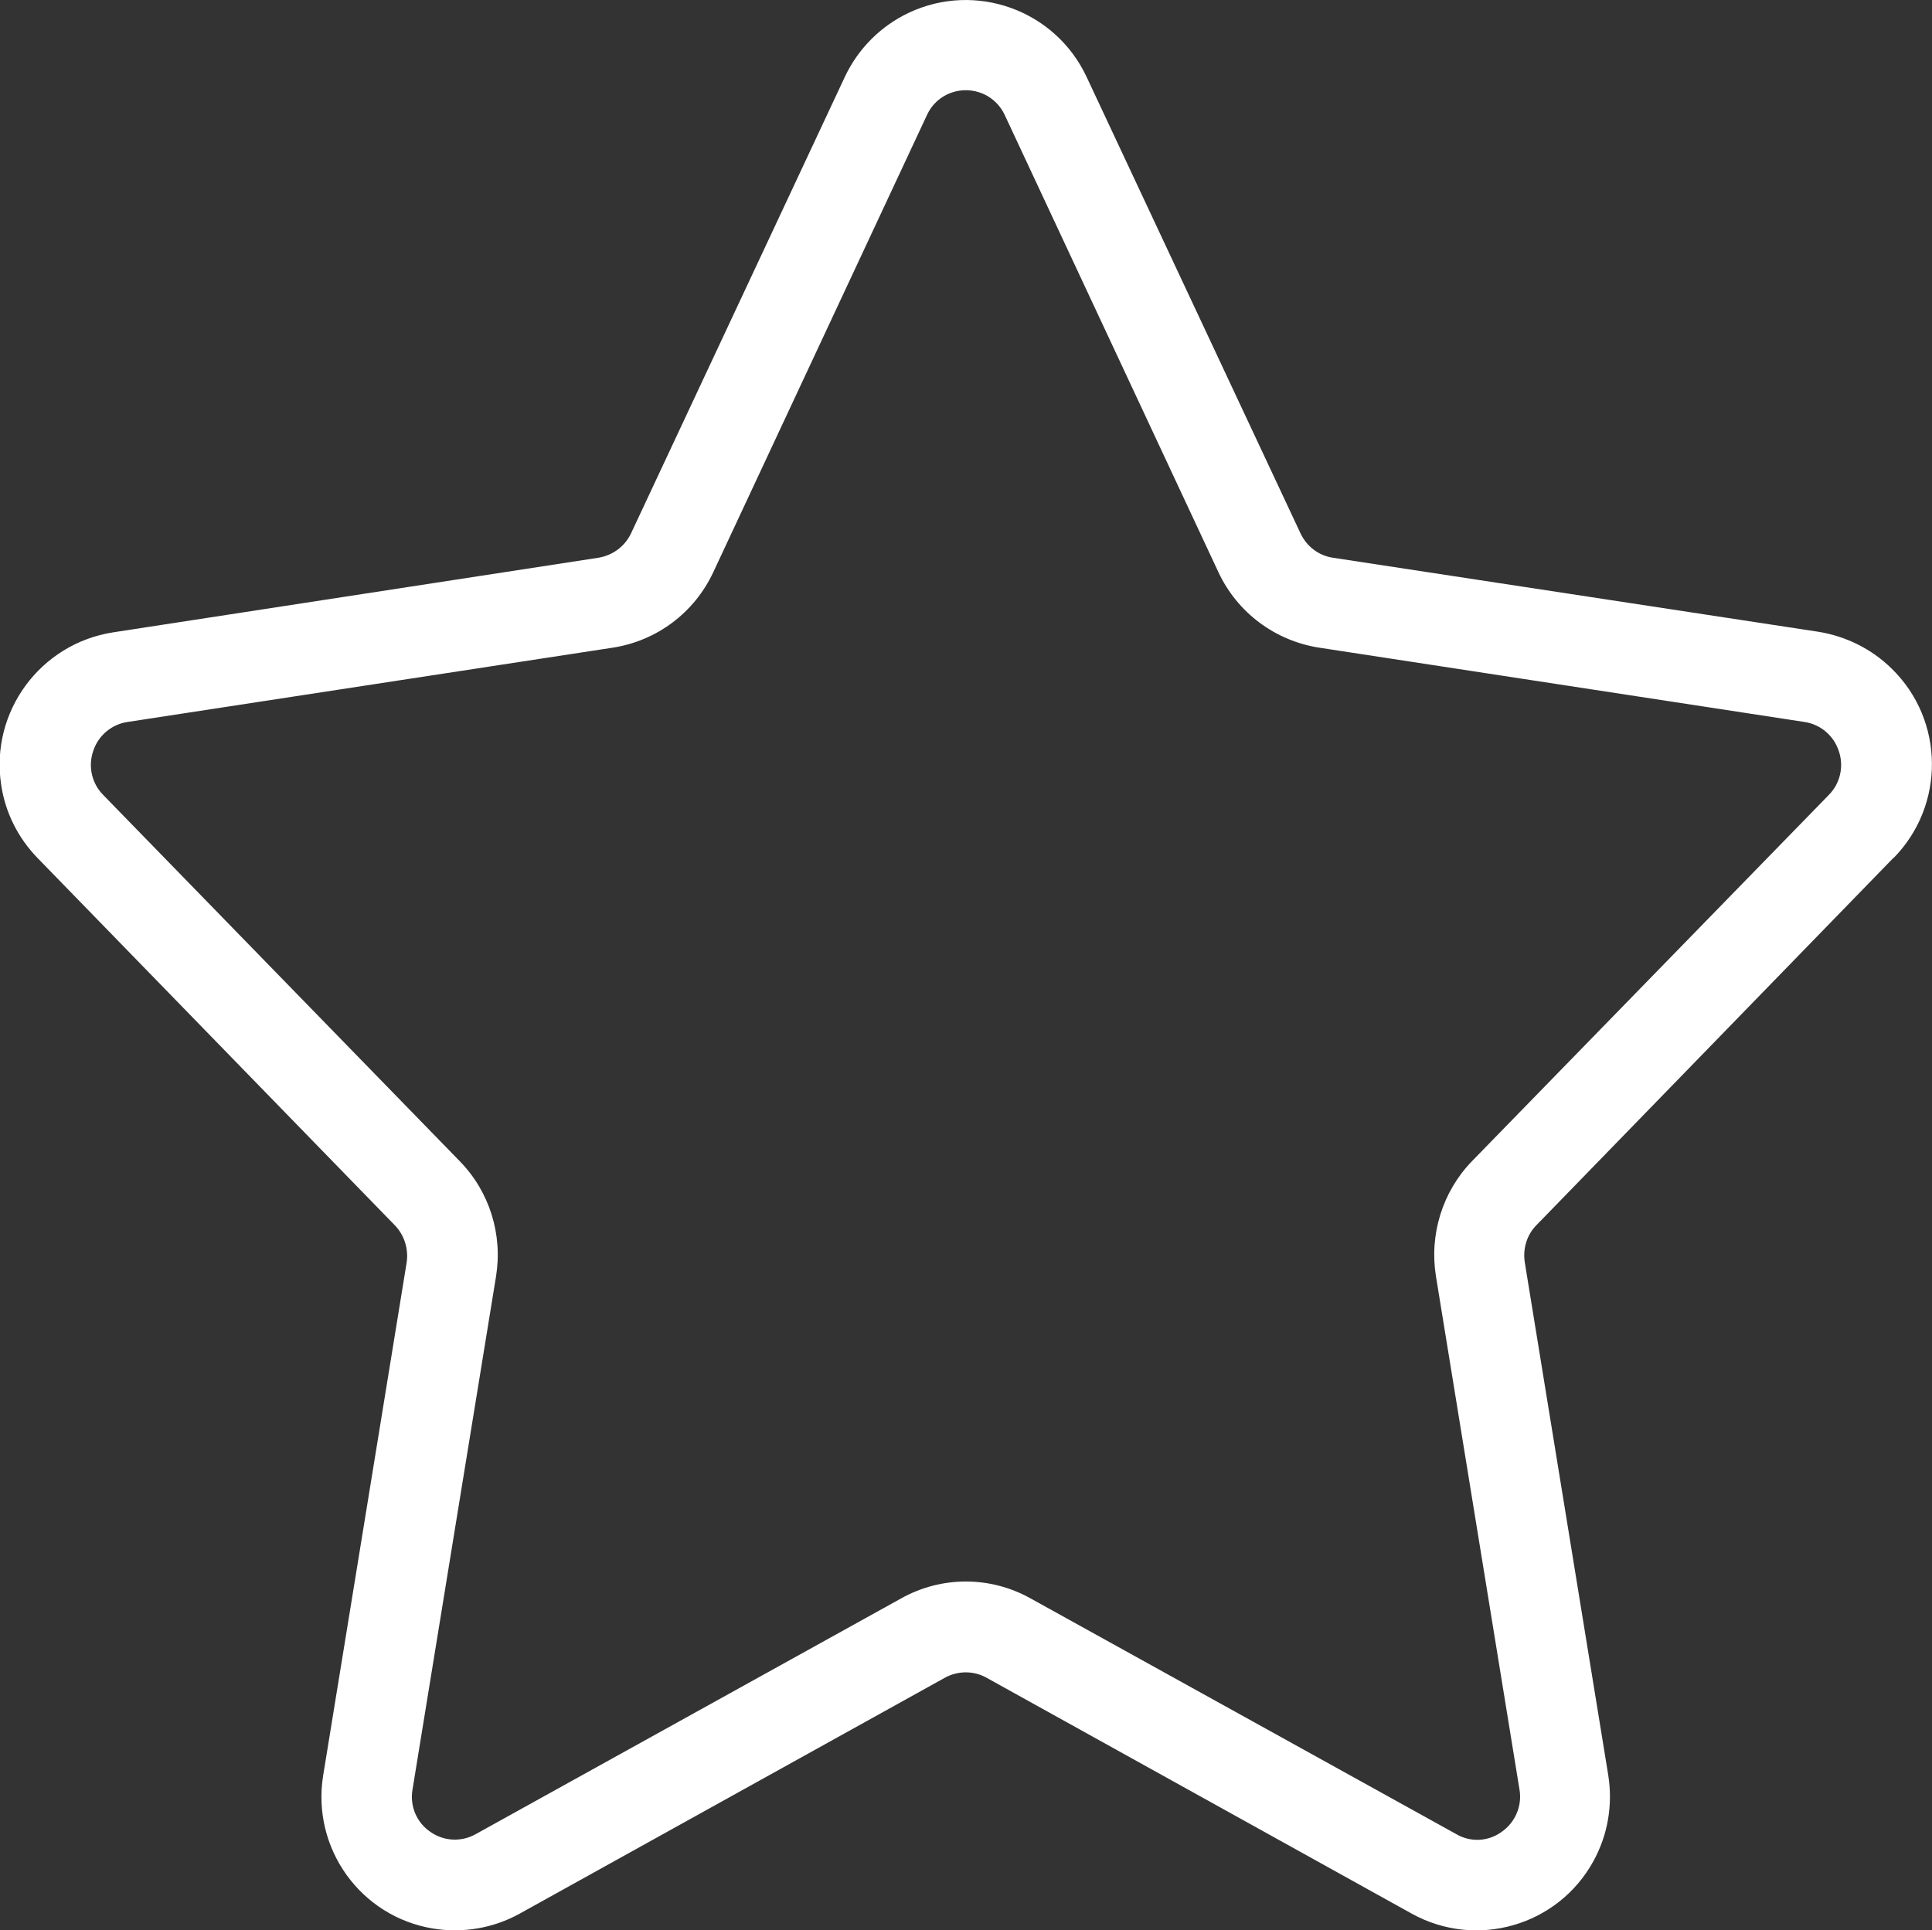
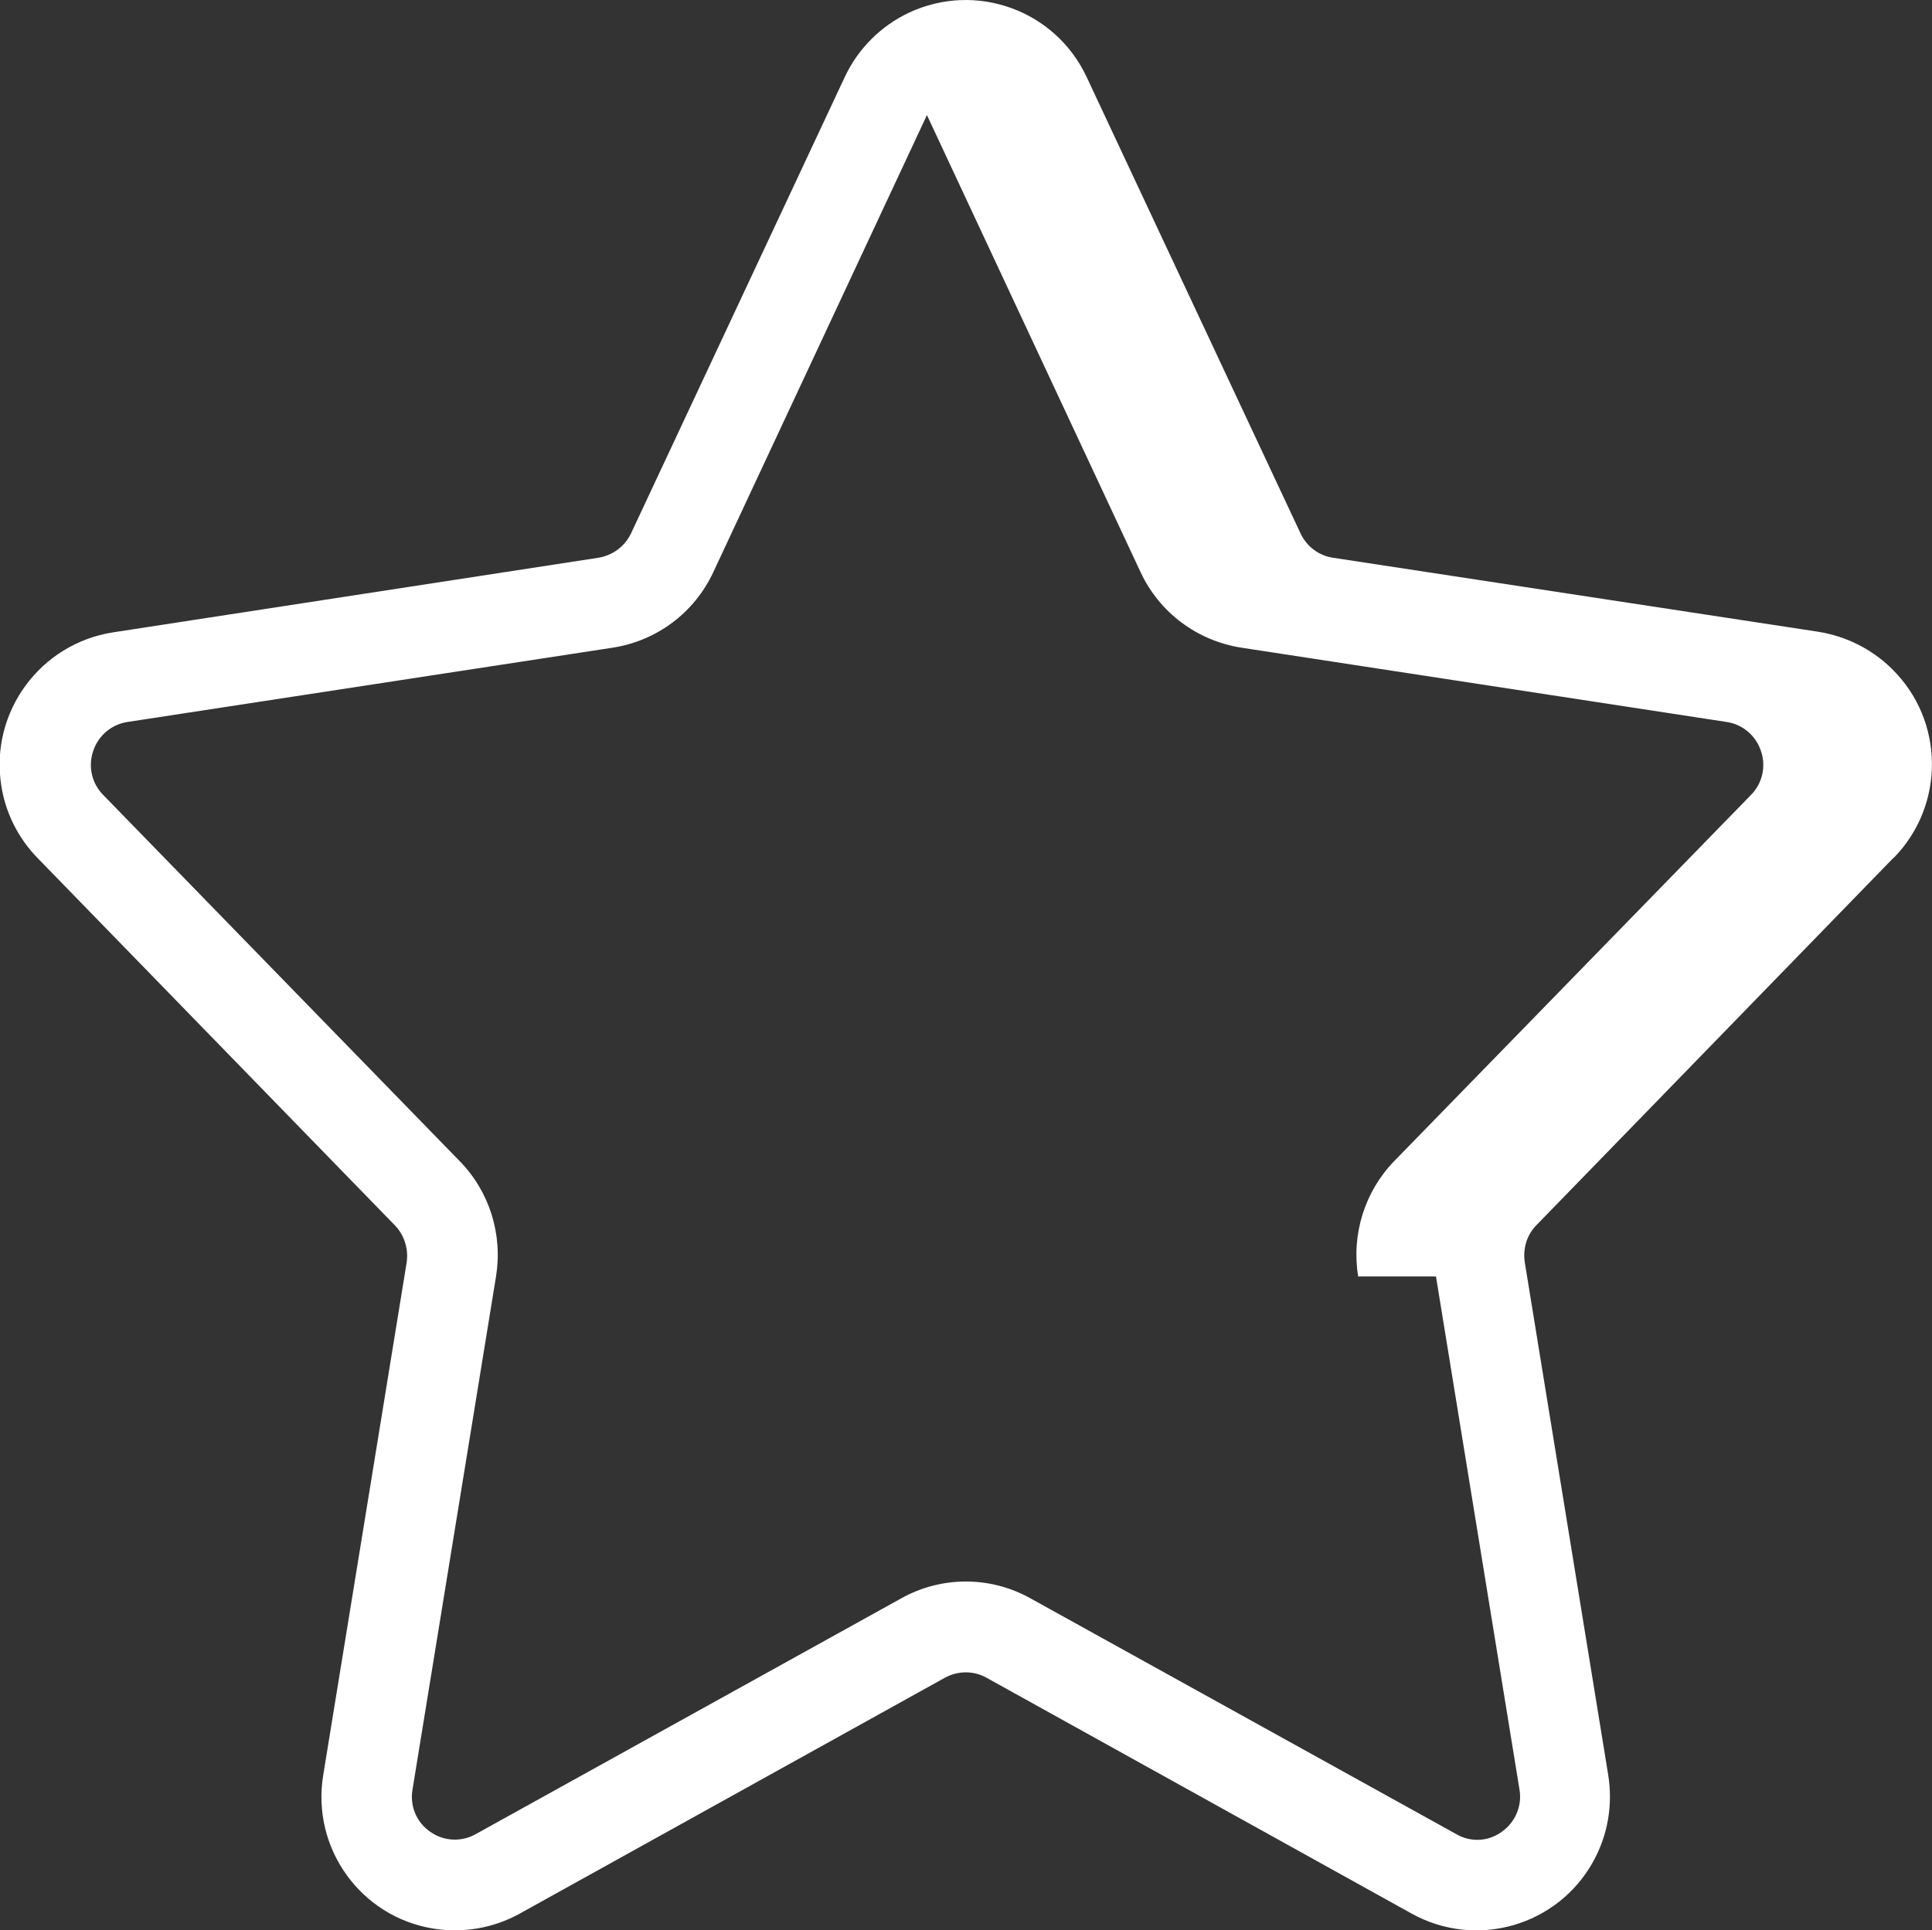
<svg xmlns="http://www.w3.org/2000/svg" id="Camada_2" data-name="Camada 2" viewBox="0 0 65.28 65.24">
  <rect x="0" y="0" width="65.28" height="65.24" fill="#333333" stroke="none" />
  <defs>
    <style>
      .cls-1 {
        fill: #fff;
      }
    </style>
  </defs>
  <g id="textos">
-     <path class="cls-1" d="m63.98,29c1.75-1.78,1.73-4.65-.06-6.4-.68-.67-1.55-1.1-2.49-1.25l-16.39-2.5c-.48-.07-.89-.38-1.1-.83l-7.23-15.43c-1.06-2.25-3.74-3.22-6-2.16-.95.45-1.71,1.21-2.16,2.16l-7.23,15.44c-.21.44-.62.74-1.1.82l-16.39,2.52c-2.47.38-4.17,2.69-3.79,5.16.14.94.58,1.81,1.25,2.49l12.05,12.39c.32.33.47.8.4,1.26l-2.82,17.33c-.4,2.46,1.26,4.78,3.72,5.18,1,.16,2.02-.01,2.91-.5l14.38-7.98c.44-.24.97-.24,1.4,0h0l14.38,7.98c2.18,1.2,4.93.41,6.13-1.78.49-.89.66-1.91.5-2.91l-2.82-17.33c-.07-.46.07-.93.4-1.26l12.06-12.41Zm-15.46,14.14l2.82,17.33c.1.56-.14,1.12-.6,1.44-.45.33-1.05.36-1.53.08l-14.39-7.97h0c-1.36-.76-3.01-.76-4.37,0l-14.38,7.97c-.48.27-1.08.24-1.53-.08-.47-.32-.7-.88-.6-1.44l2.82-17.33c.23-1.42-.22-2.87-1.23-3.9L3.49,26.87c-.39-.39-.52-.97-.34-1.49.17-.52.62-.9,1.16-.98l16.39-2.51c1.49-.23,2.76-1.18,3.4-2.55l7.22-15.45c.33-.73,1.19-1.04,1.92-.71.31.14.57.4.71.71l7.22,15.45c.64,1.37,1.92,2.32,3.41,2.55l16.39,2.51c.54.08.99.46,1.16.98.18.52.05,1.1-.34,1.49l-12.05,12.37c-1,1.03-1.45,2.48-1.22,3.9Z" />
+     <path class="cls-1" d="m63.98,29c1.75-1.78,1.73-4.65-.06-6.4-.68-.67-1.55-1.1-2.49-1.25l-16.39-2.5c-.48-.07-.89-.38-1.1-.83l-7.23-15.43c-1.06-2.25-3.74-3.22-6-2.16-.95.45-1.71,1.21-2.16,2.16l-7.23,15.44c-.21.44-.62.74-1.1.82l-16.39,2.52c-2.47.38-4.17,2.69-3.79,5.16.14.94.58,1.81,1.25,2.49l12.05,12.39c.32.33.47.8.4,1.26l-2.82,17.33c-.4,2.46,1.26,4.78,3.72,5.18,1,.16,2.02-.01,2.91-.5l14.38-7.98c.44-.24.97-.24,1.4,0h0l14.38,7.98c2.18,1.2,4.93.41,6.13-1.78.49-.89.66-1.91.5-2.91l-2.82-17.33c-.07-.46.07-.93.4-1.26l12.06-12.41Zm-15.46,14.14l2.82,17.33c.1.56-.14,1.12-.6,1.44-.45.33-1.05.36-1.53.08l-14.39-7.97h0c-1.36-.76-3.01-.76-4.37,0l-14.38,7.97c-.48.27-1.08.24-1.53-.08-.47-.32-.7-.88-.6-1.44l2.82-17.33c.23-1.42-.22-2.87-1.23-3.9L3.49,26.87c-.39-.39-.52-.97-.34-1.49.17-.52.62-.9,1.16-.98l16.39-2.51c1.49-.23,2.76-1.18,3.4-2.55l7.22-15.45l7.22,15.45c.64,1.37,1.92,2.32,3.41,2.55l16.39,2.51c.54.08.99.46,1.16.98.18.52.05,1.1-.34,1.49l-12.05,12.37c-1,1.03-1.45,2.48-1.22,3.9Z" />
  </g>
</svg>